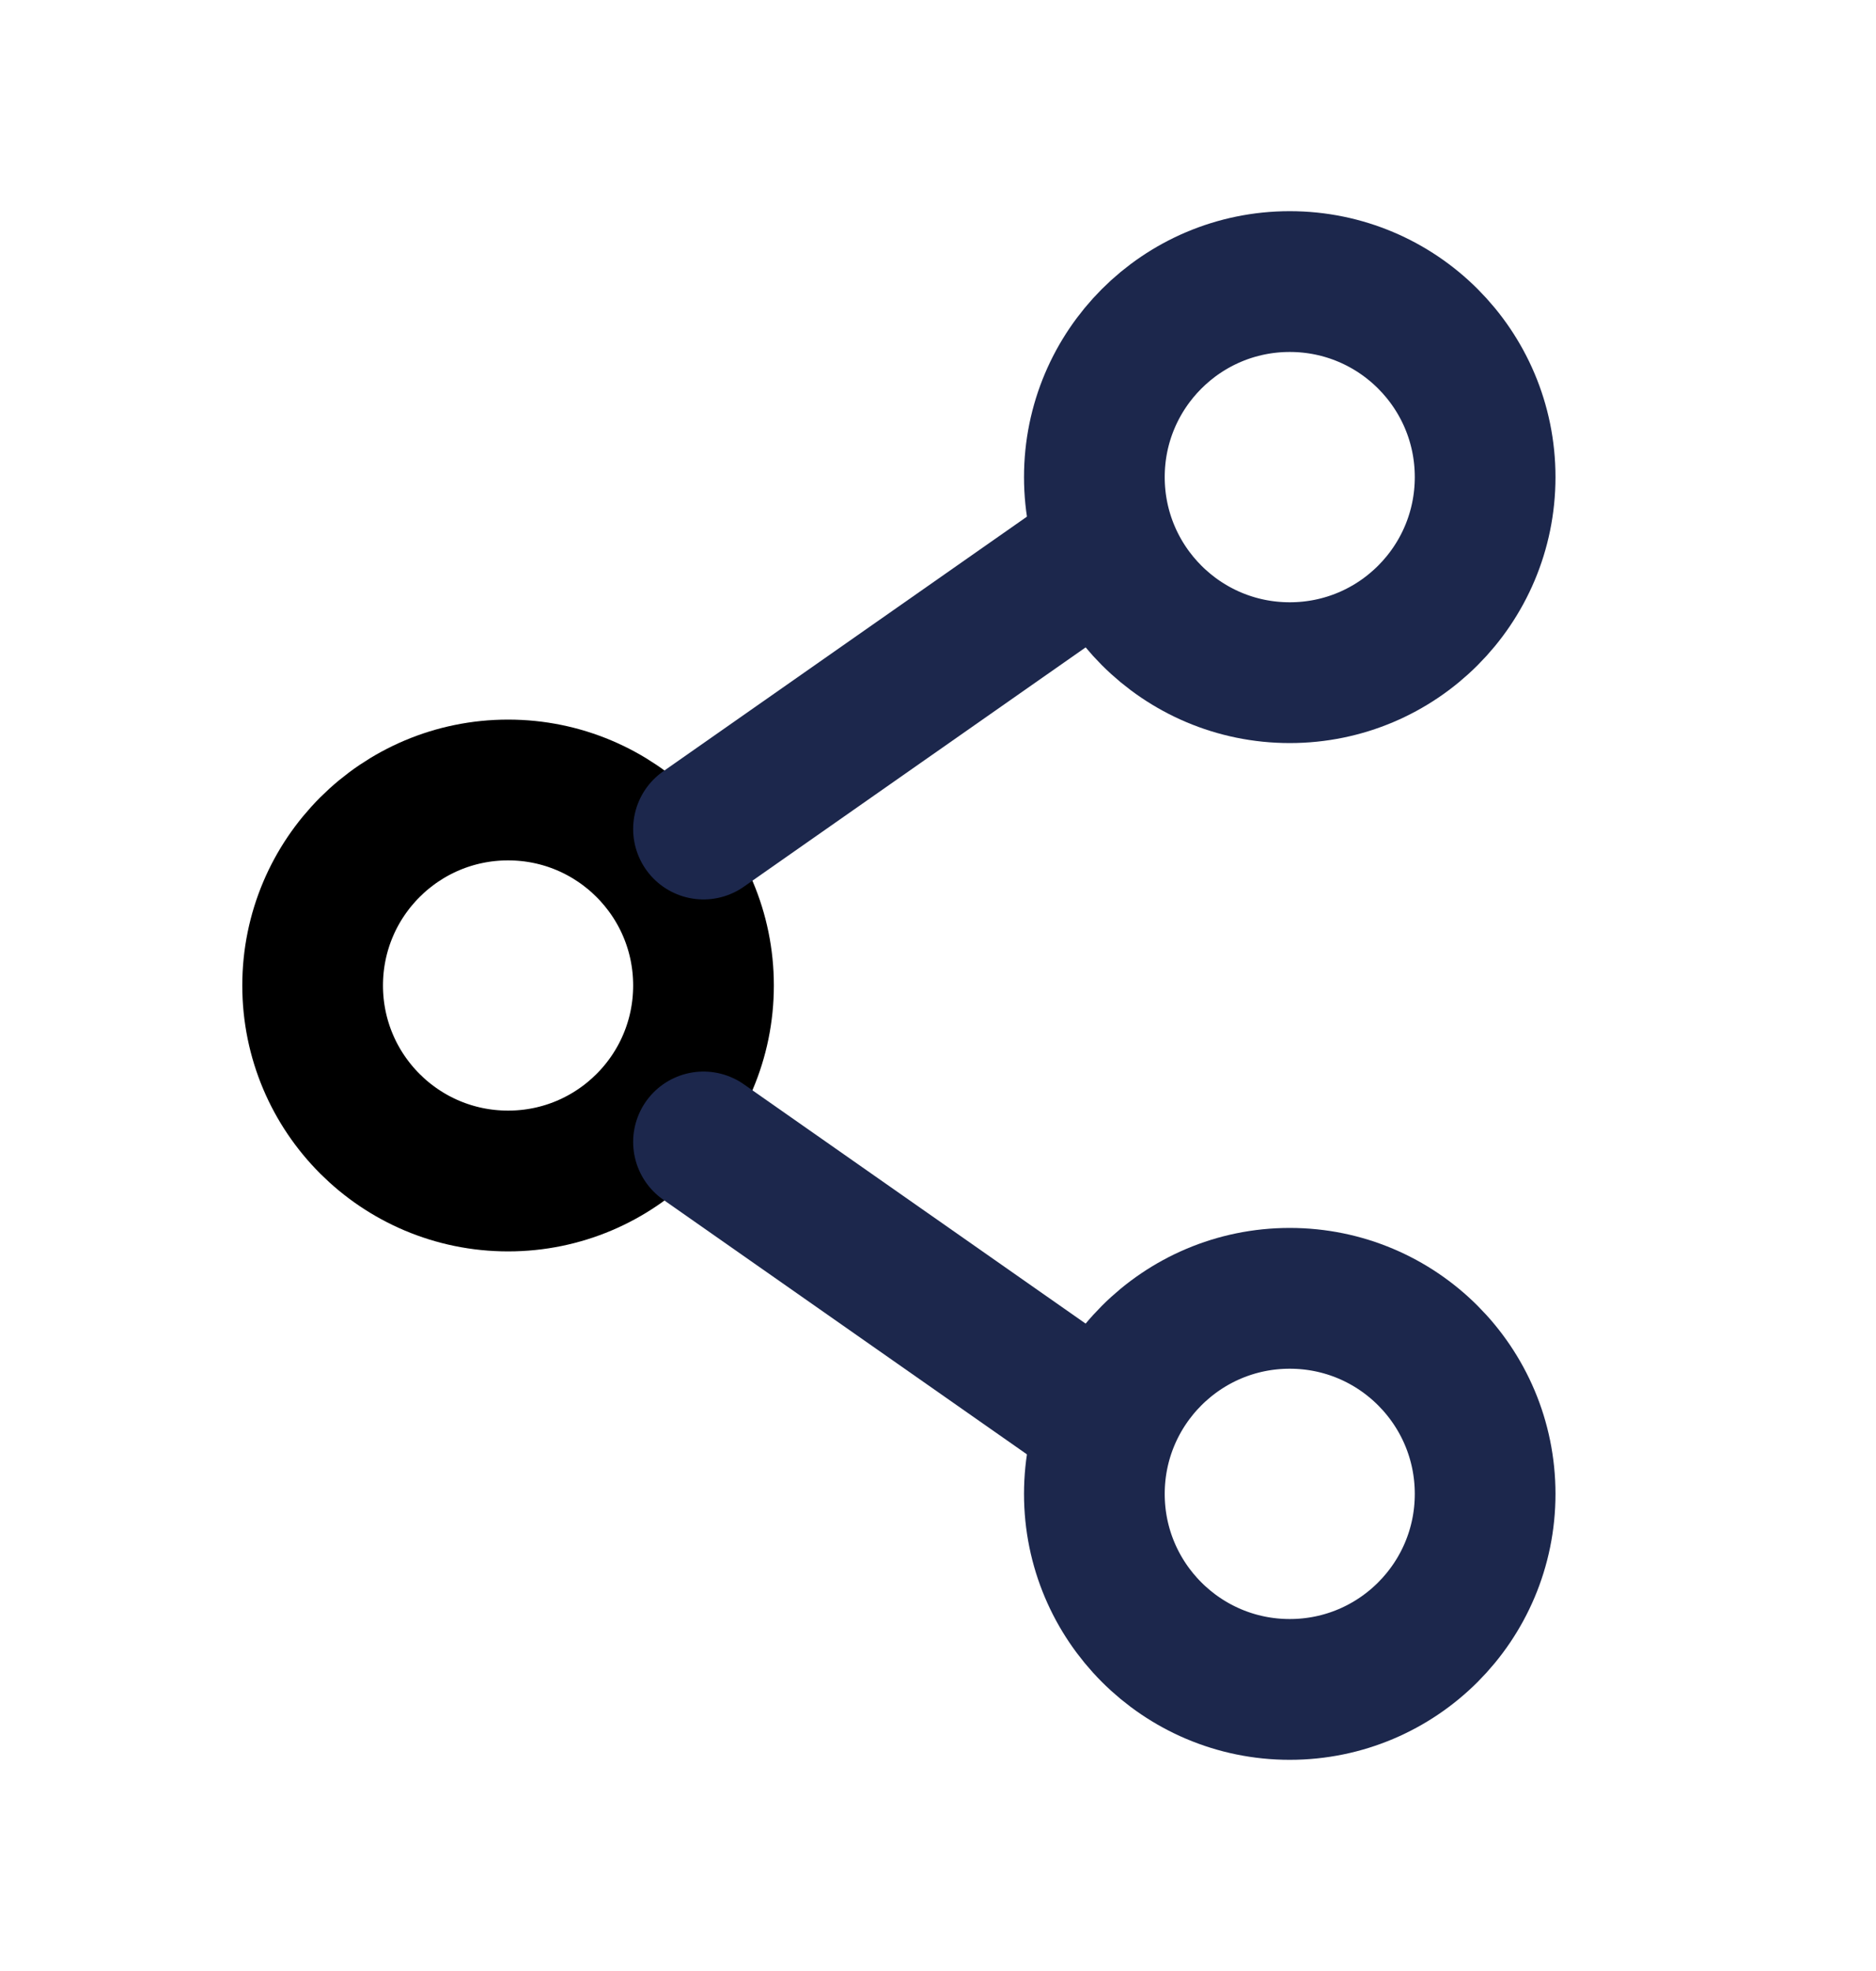
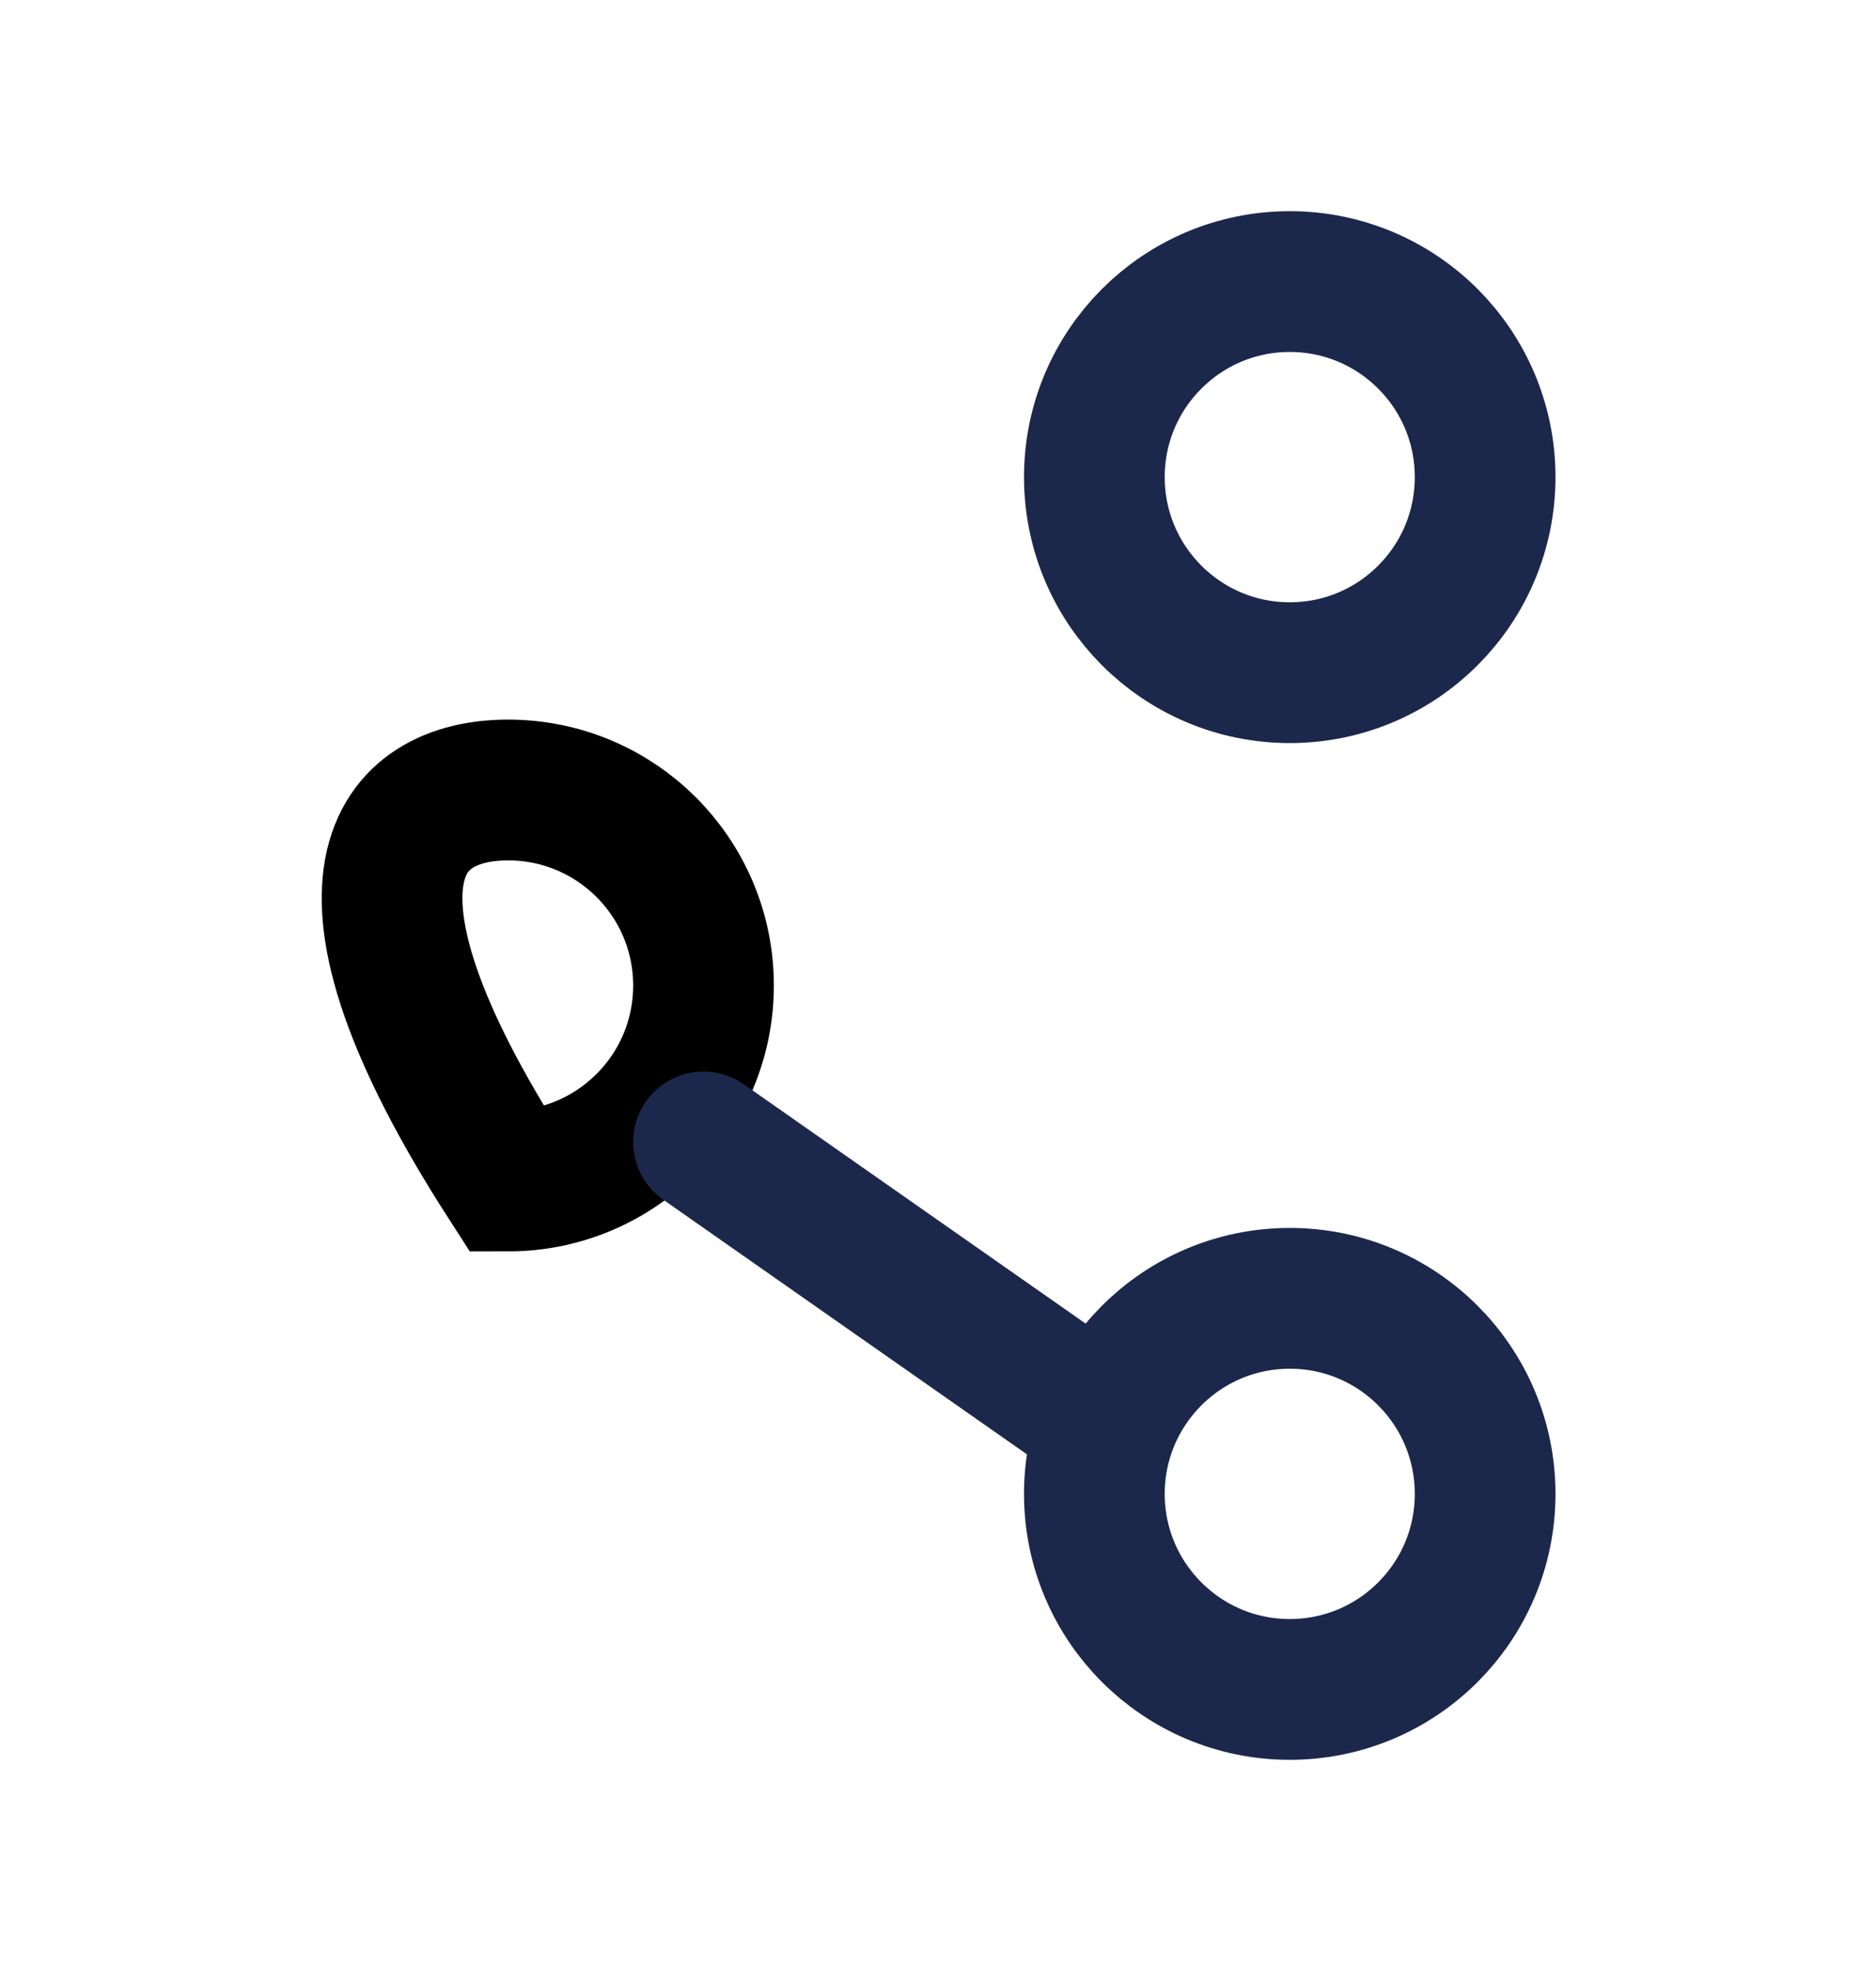
<svg xmlns="http://www.w3.org/2000/svg" width="20" height="21" viewBox="0 0 20 21" fill="none">
-   <path d="M7.5 10.5C7.5 11.651 6.567 12.583 5.417 12.583C4.266 12.583 3.333 11.651 3.333 10.5C3.333 9.349 4.266 8.417 5.417 8.417C6.567 8.417 7.5 9.349 7.5 10.5Z" stroke="black" stroke-width="1.5" />
-   <path d="M11.667 5.917L7.5 8.833" stroke="#1C274C" stroke-width="1.5" stroke-linecap="round" />
+   <path d="M7.5 10.5C7.5 11.651 6.567 12.583 5.417 12.583C3.333 9.349 4.266 8.417 5.417 8.417C6.567 8.417 7.5 9.349 7.5 10.5Z" stroke="black" stroke-width="1.5" />
  <path d="M11.667 15.083L7.5 12.167" stroke="#1C274C" stroke-width="1.5" stroke-linecap="round" />
  <path d="M15.833 15.917C15.833 17.067 14.901 18 13.75 18C12.6 18 11.667 17.067 11.667 15.917C11.667 14.766 12.6 13.833 13.75 13.833C14.901 13.833 15.833 14.766 15.833 15.917Z" stroke="#1C274C" stroke-width="1.5" />
  <path d="M15.833 5.083C15.833 6.234 14.901 7.167 13.75 7.167C12.6 7.167 11.667 6.234 11.667 5.083C11.667 3.933 12.6 3 13.75 3C14.901 3 15.833 3.933 15.833 5.083Z" stroke="#1C274C" stroke-width="1.5" />
</svg>